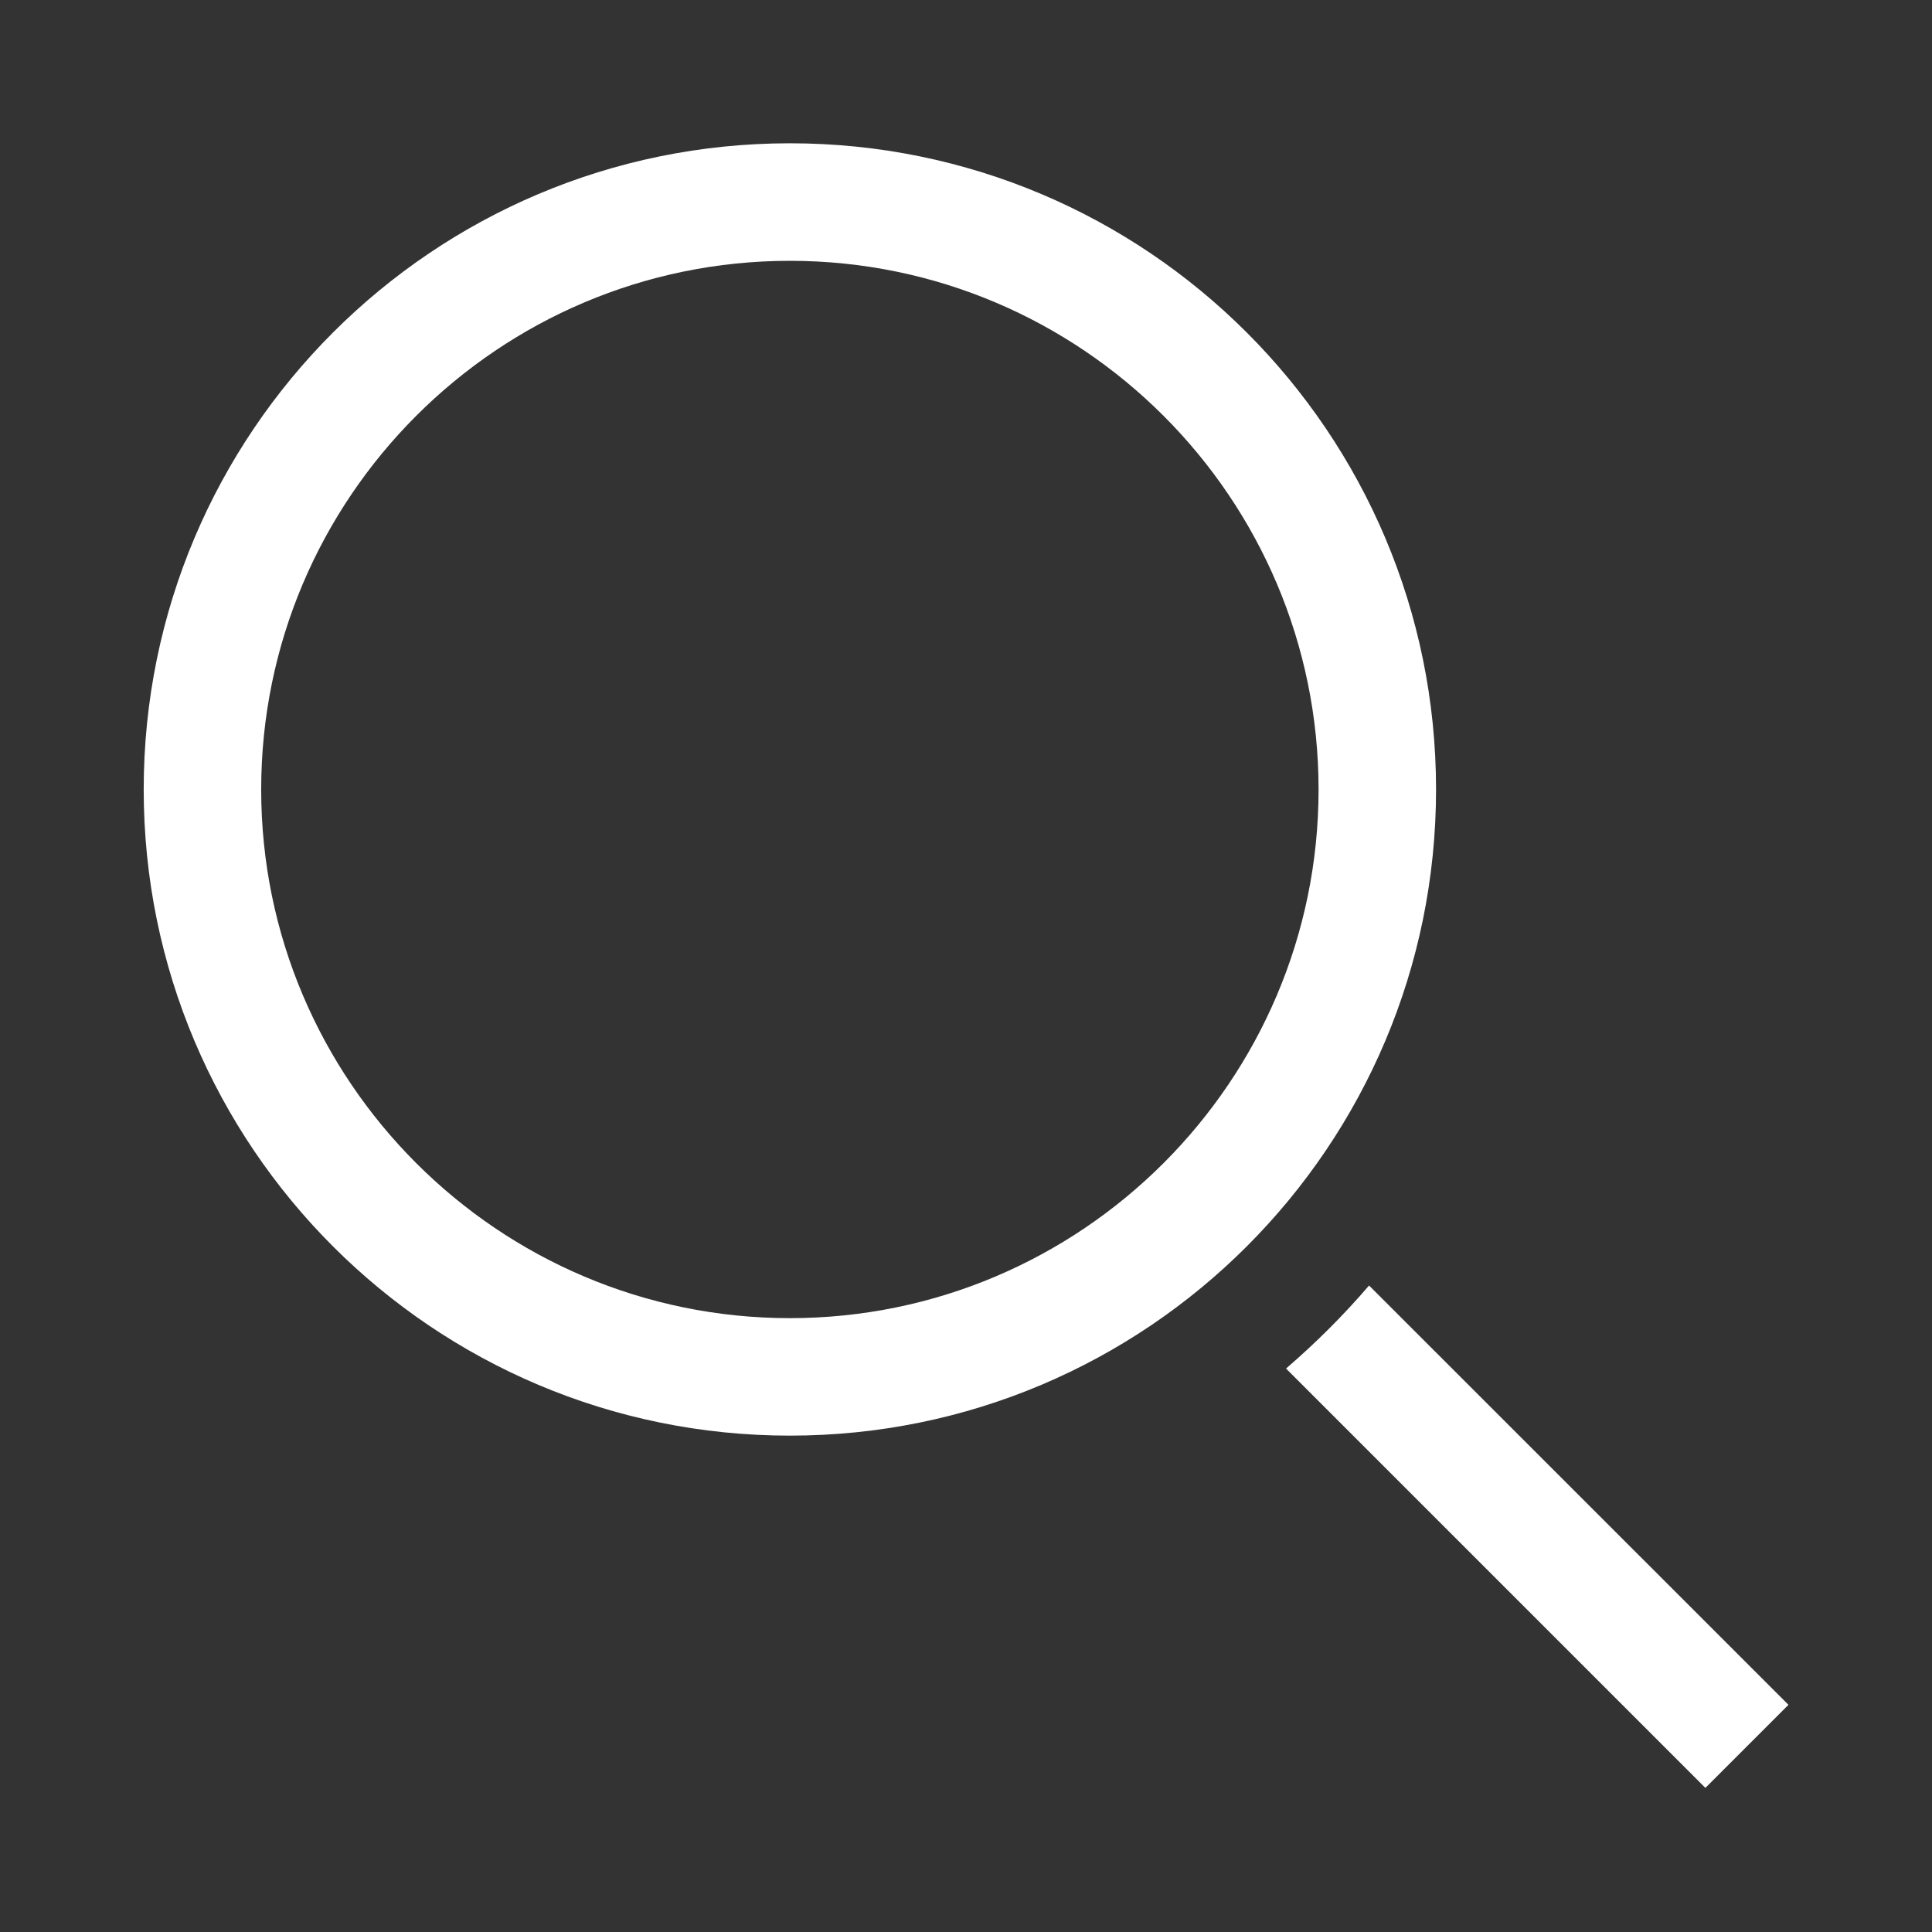
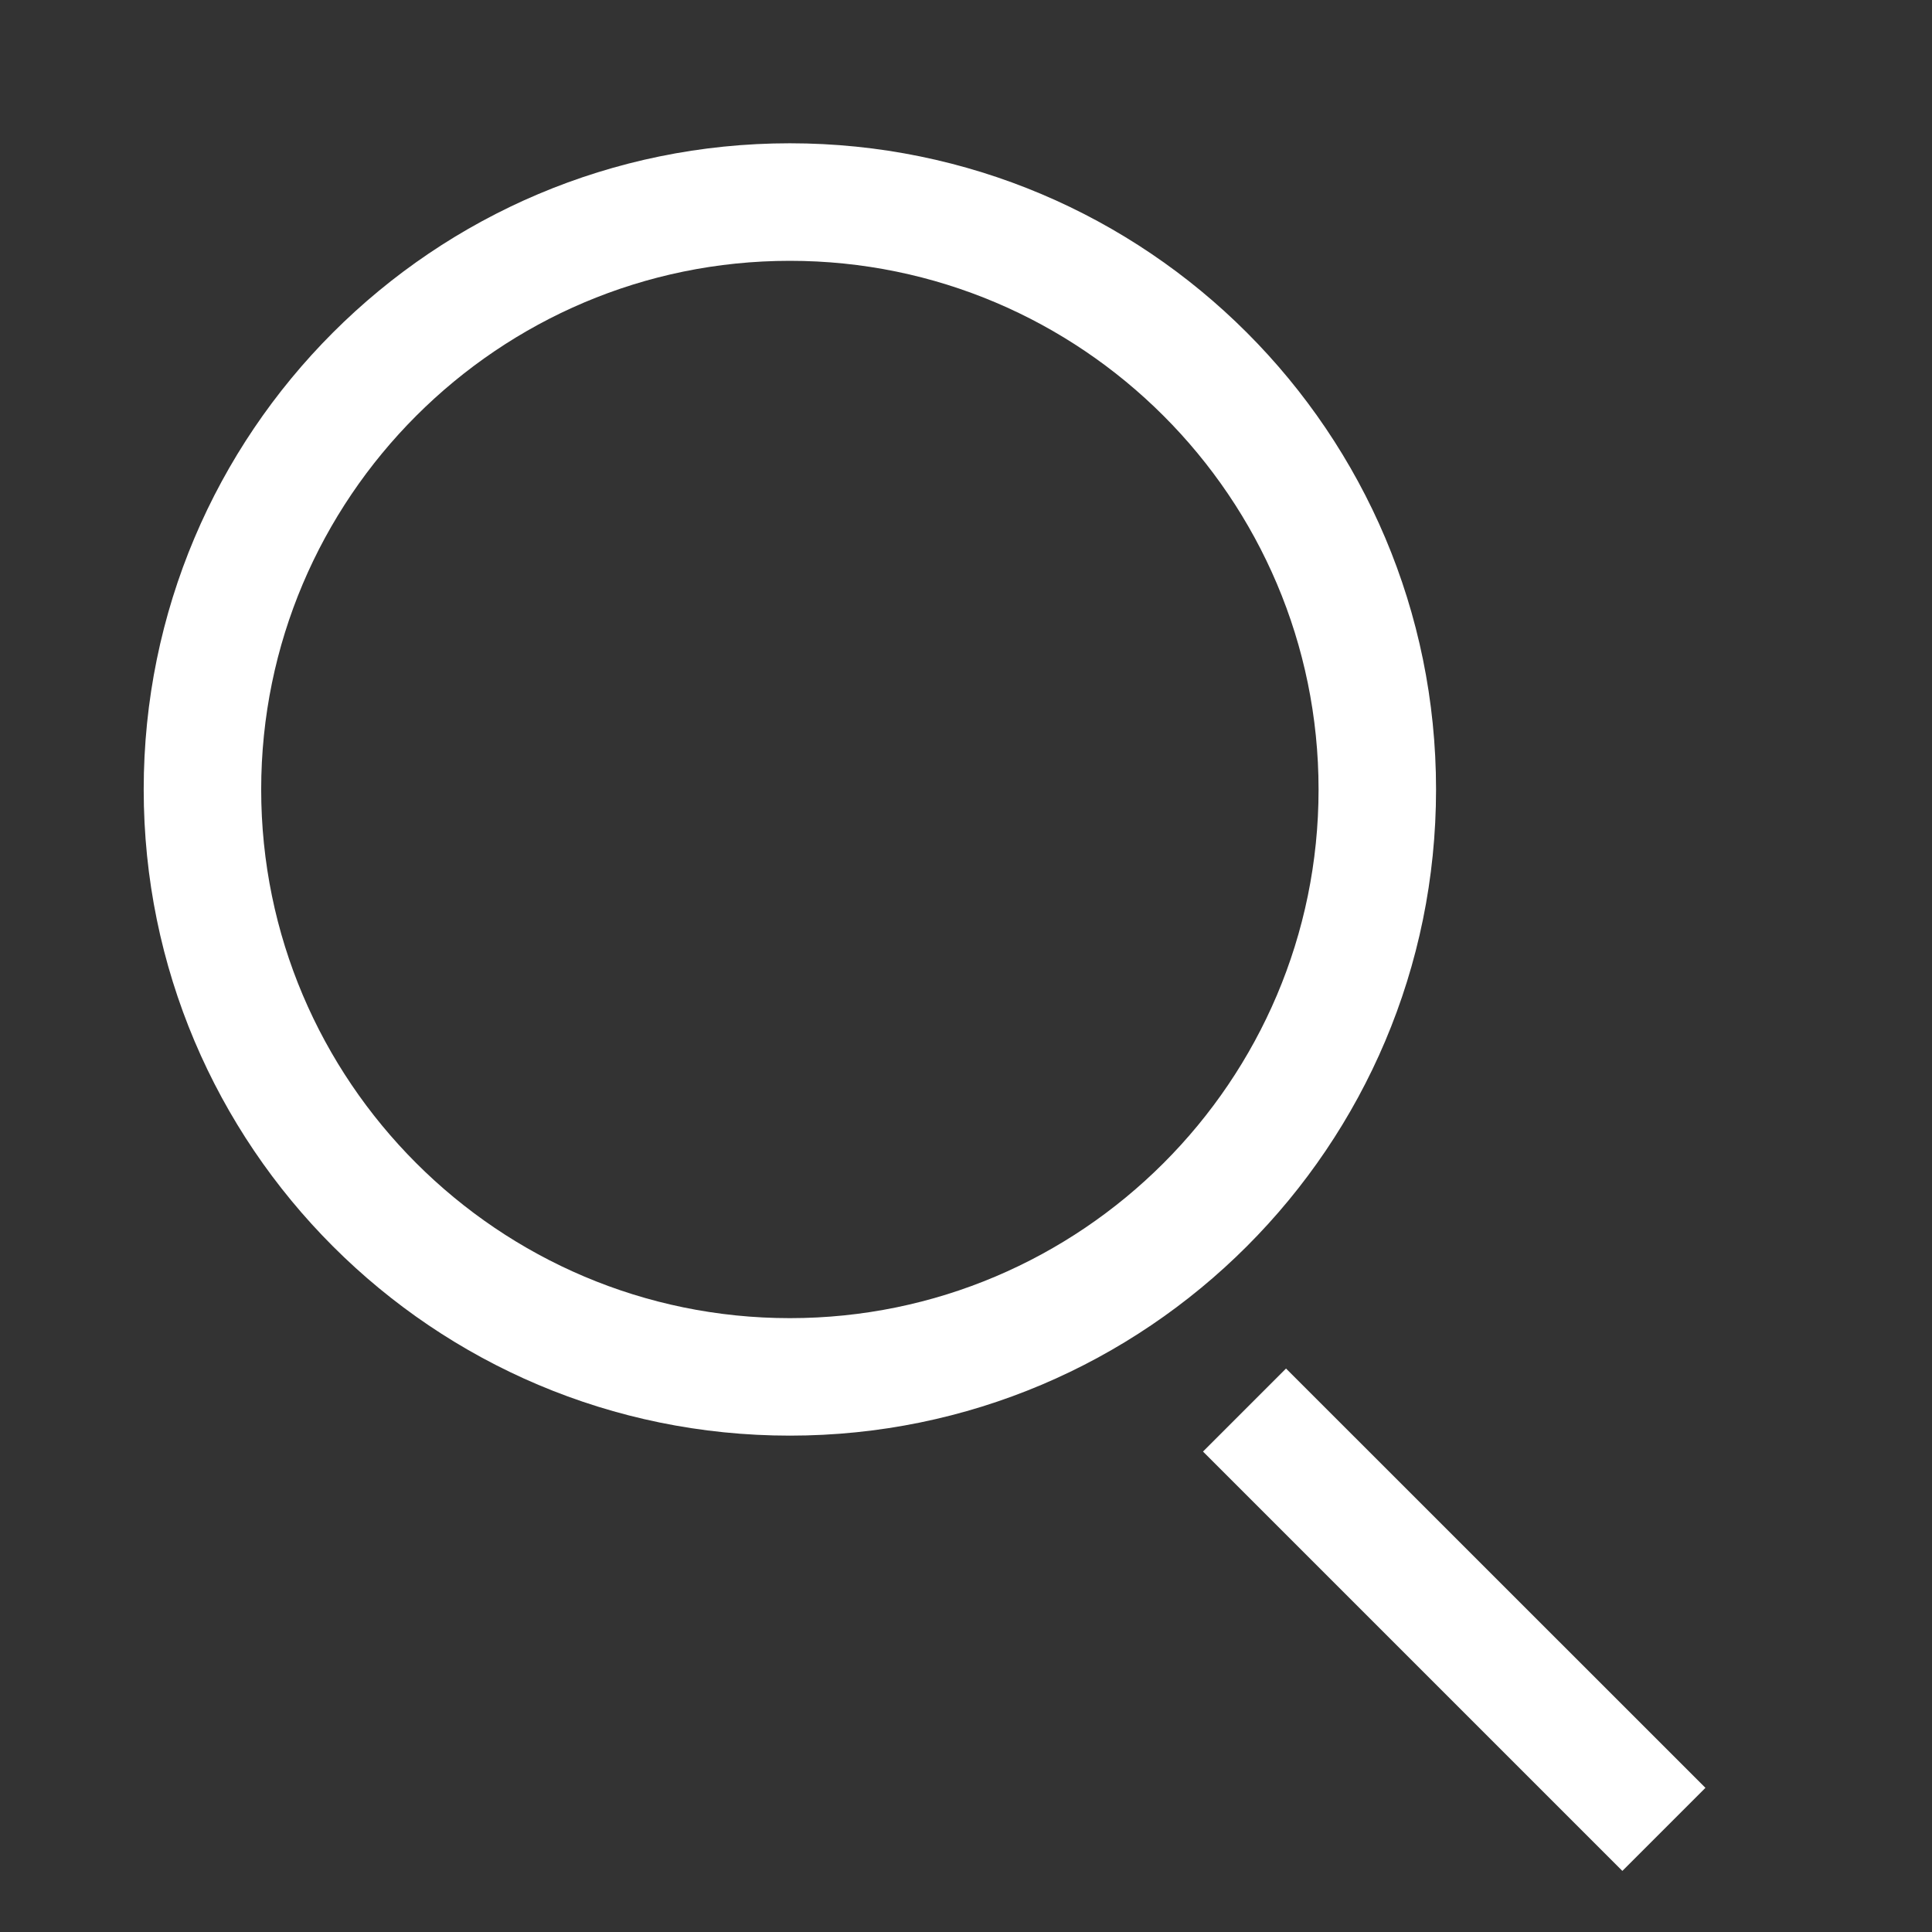
<svg xmlns="http://www.w3.org/2000/svg" width="37" height="37" fill="none">
  <rect width="100%" height="100%" fill="#333333" stroke="none" />
-   <path fill-rule="evenodd" clip-rule="evenodd" d="M5.002 15.12c0 5.582 4.542 10.124 10.125 10.124s10.125-4.542 10.125-10.124c0-5.584-4.542-10.125-10.125-10.125S5.002 9.536 5.002 15.12Zm-2.25 0c0-6.835 5.54-12.376 12.375-12.376 6.834 0 12.375 5.54 12.375 12.375 0 6.834-5.54 12.375-12.375 12.375-6.834 0-12.375-5.54-12.375-12.375Zm21.877 11.089c.57-.49 1.101-1.02 1.59-1.59l8.032 8.03-1.591 1.591-8.031-8.031Z" fill="#fff" />
+   <path fill-rule="evenodd" clip-rule="evenodd" d="M5.002 15.12c0 5.582 4.542 10.124 10.125 10.124s10.125-4.542 10.125-10.124c0-5.584-4.542-10.125-10.125-10.125S5.002 9.536 5.002 15.12Zm-2.25 0c0-6.835 5.54-12.376 12.375-12.376 6.834 0 12.375 5.54 12.375 12.375 0 6.834-5.54 12.375-12.375 12.375-6.834 0-12.375-5.54-12.375-12.375Zm21.877 11.089l8.032 8.03-1.591 1.591-8.031-8.031Z" fill="#fff" />
</svg>